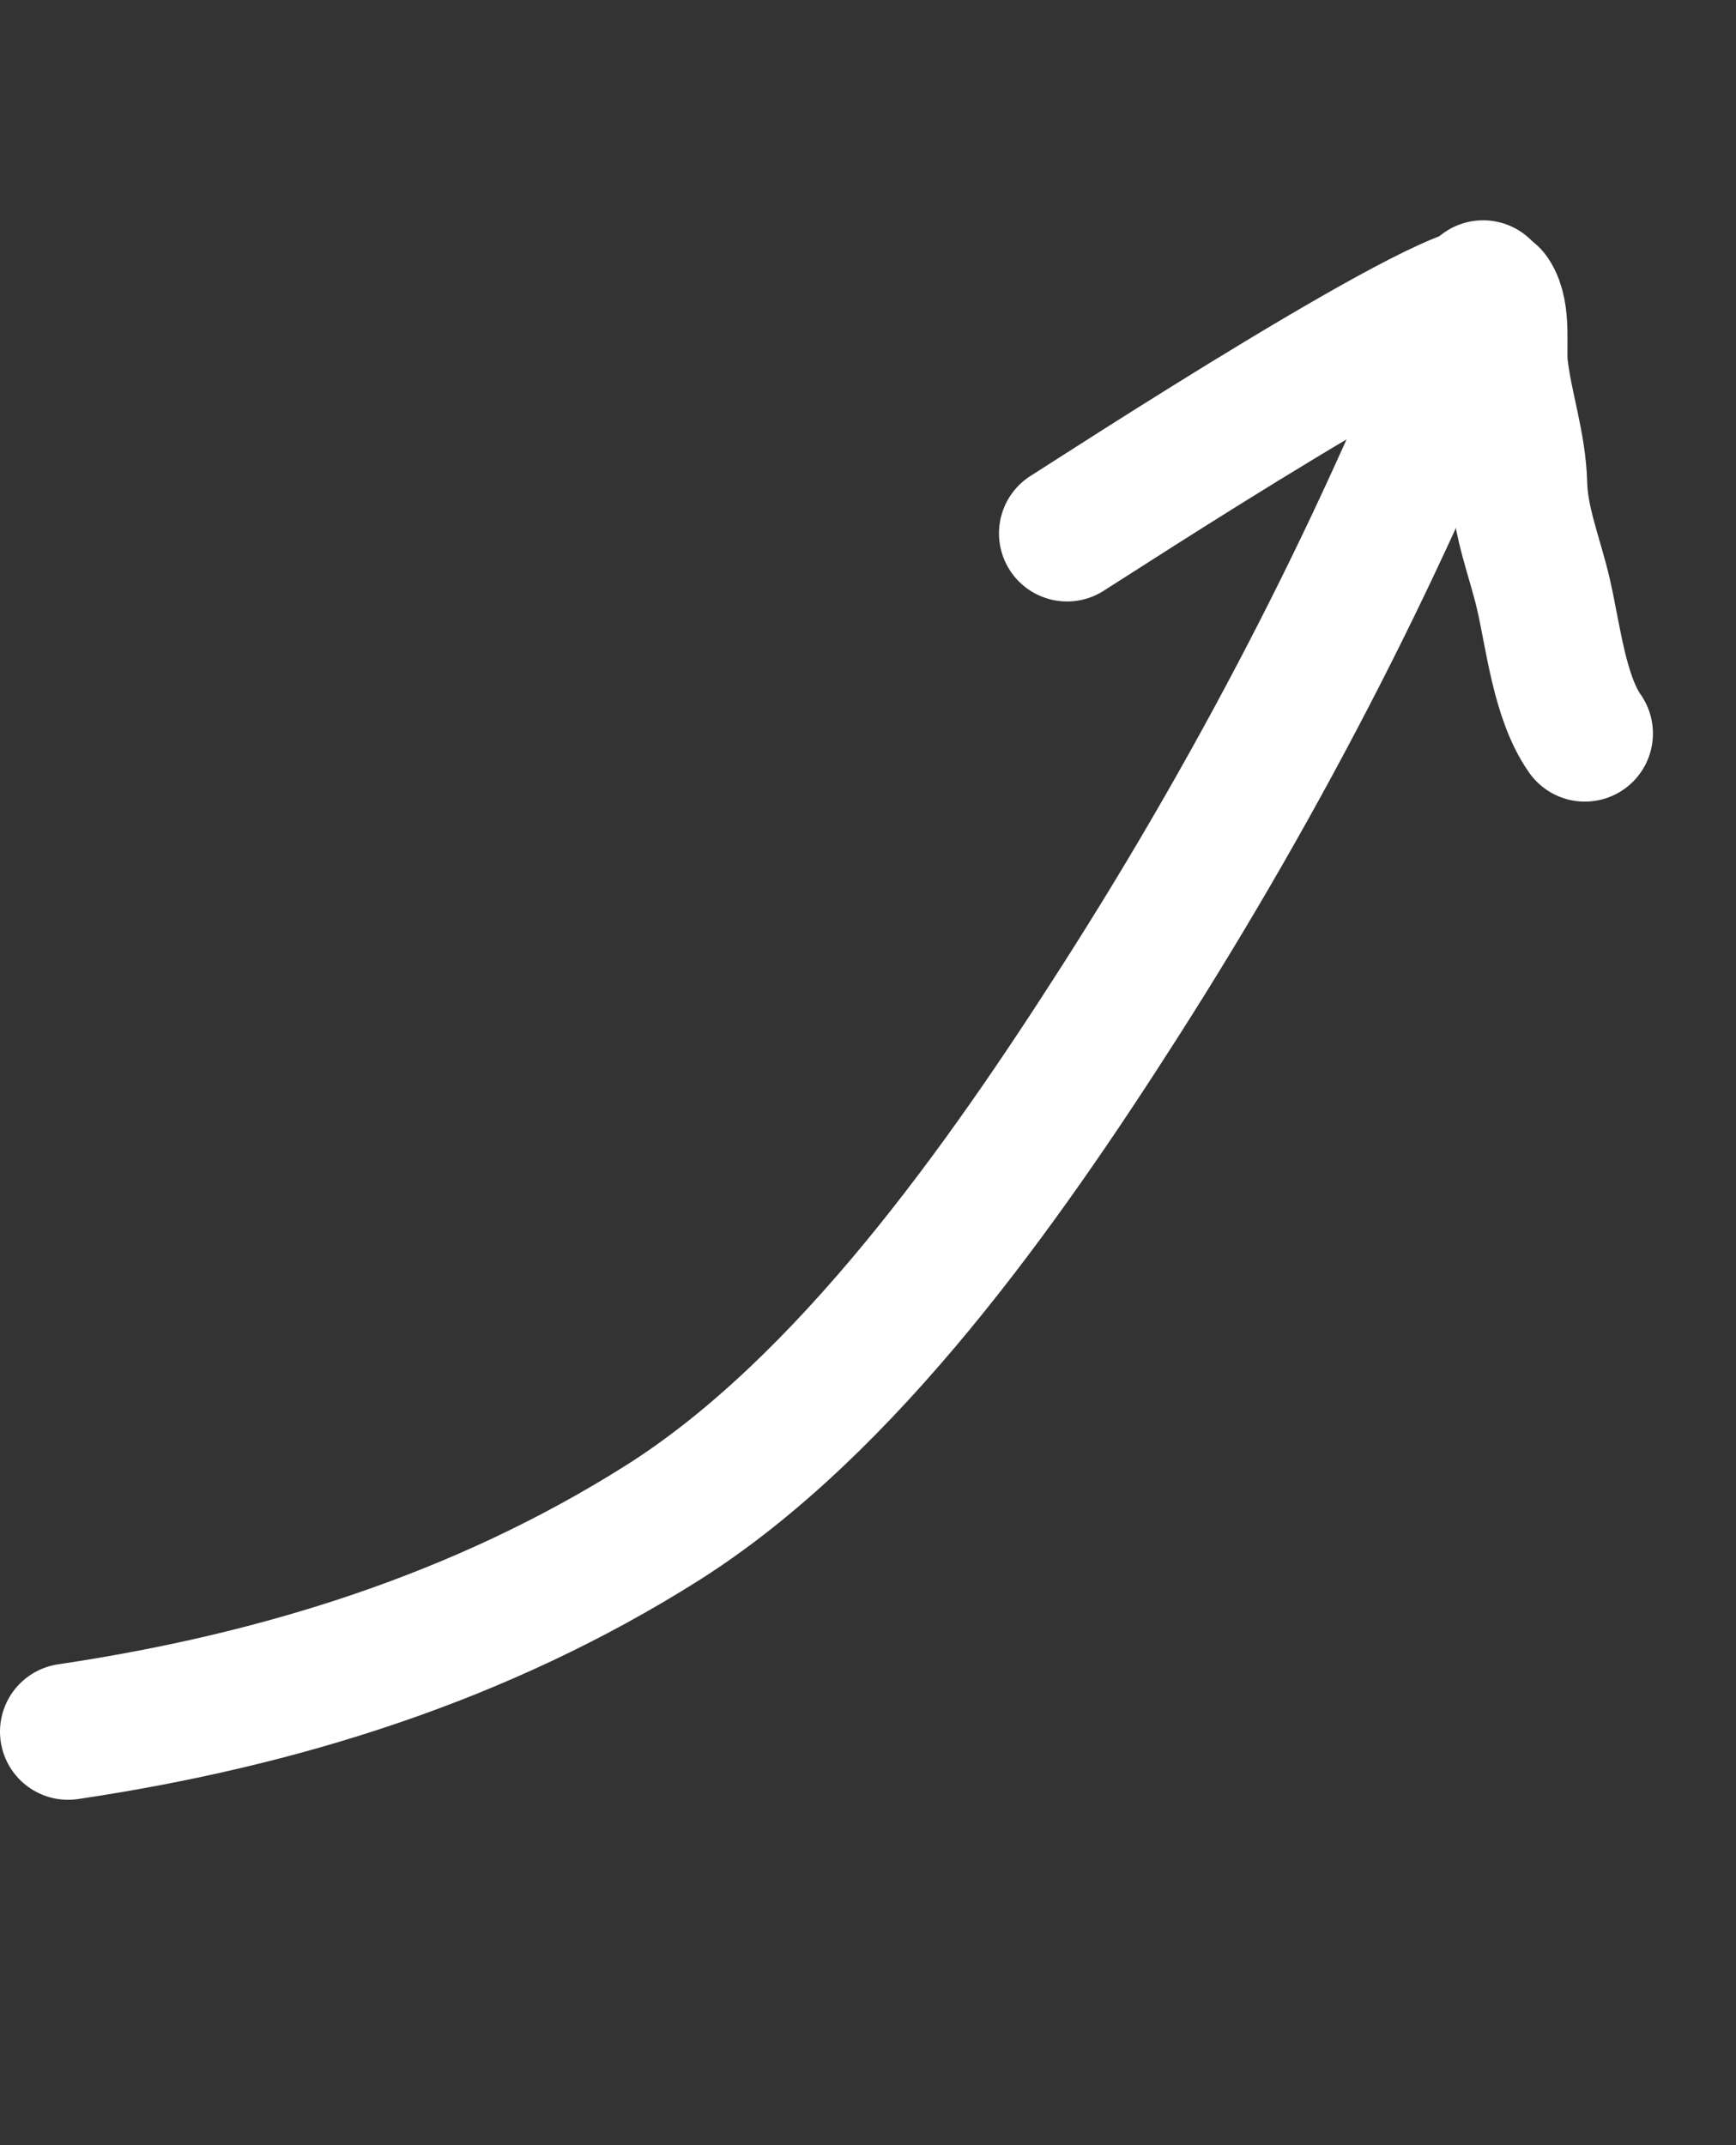
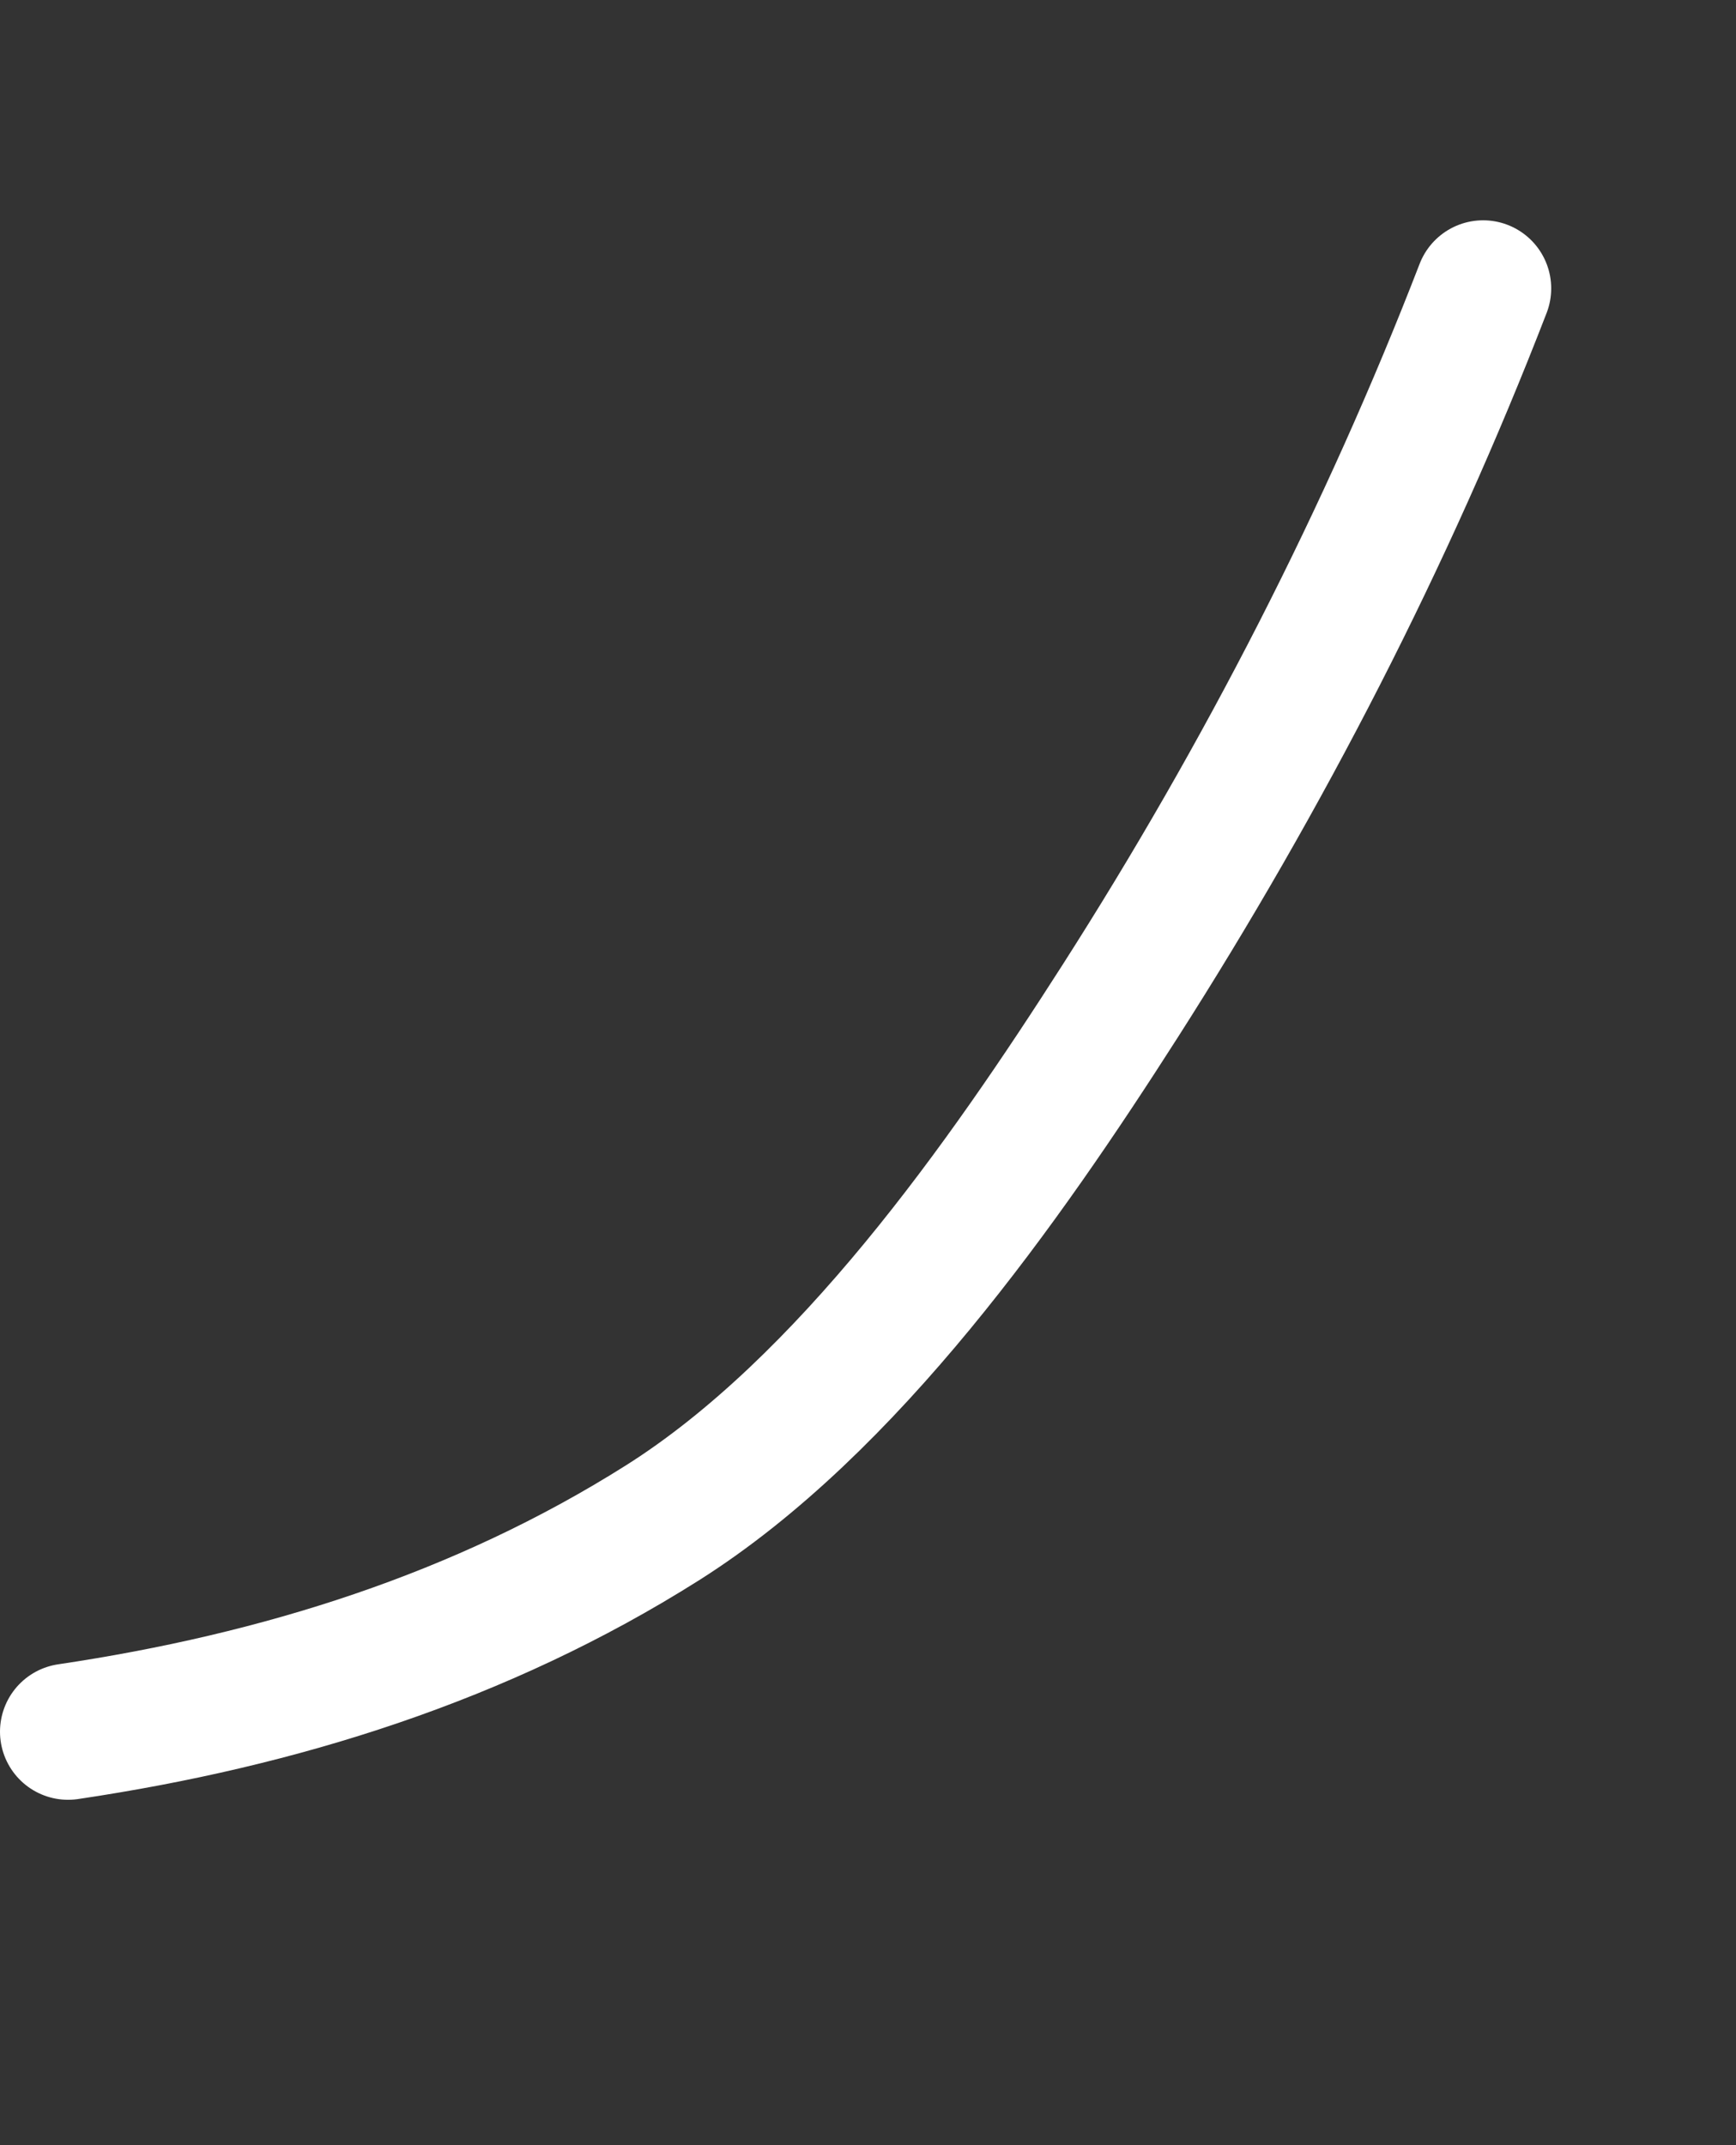
<svg xmlns="http://www.w3.org/2000/svg" width="51" height="63" viewBox="0 0 51 63" fill="none">
  <rect x="0" y="0" width="51" height="63" fill="#333333" stroke="none" />
  <path d="M2 50.857C8.198 49.936 14.13 48.089 19.457 44.726C24.913 41.281 29.516 34.708 32.907 29.403C37.119 22.816 40.757 15.753 43.571 8.47" stroke="white" stroke-width="4" stroke-linecap="round" />
-   <path d="M31.348 15.664C31.916 15.317 43.285 7.892 43.819 8.695C44.166 9.216 43.999 10.199 44.066 10.783C44.201 11.953 44.598 13.042 44.629 14.227C44.658 15.335 45.096 16.381 45.343 17.45C45.632 18.7 45.817 20.487 46.56 21.542" stroke="white" stroke-width="4" stroke-linecap="round" />
</svg>